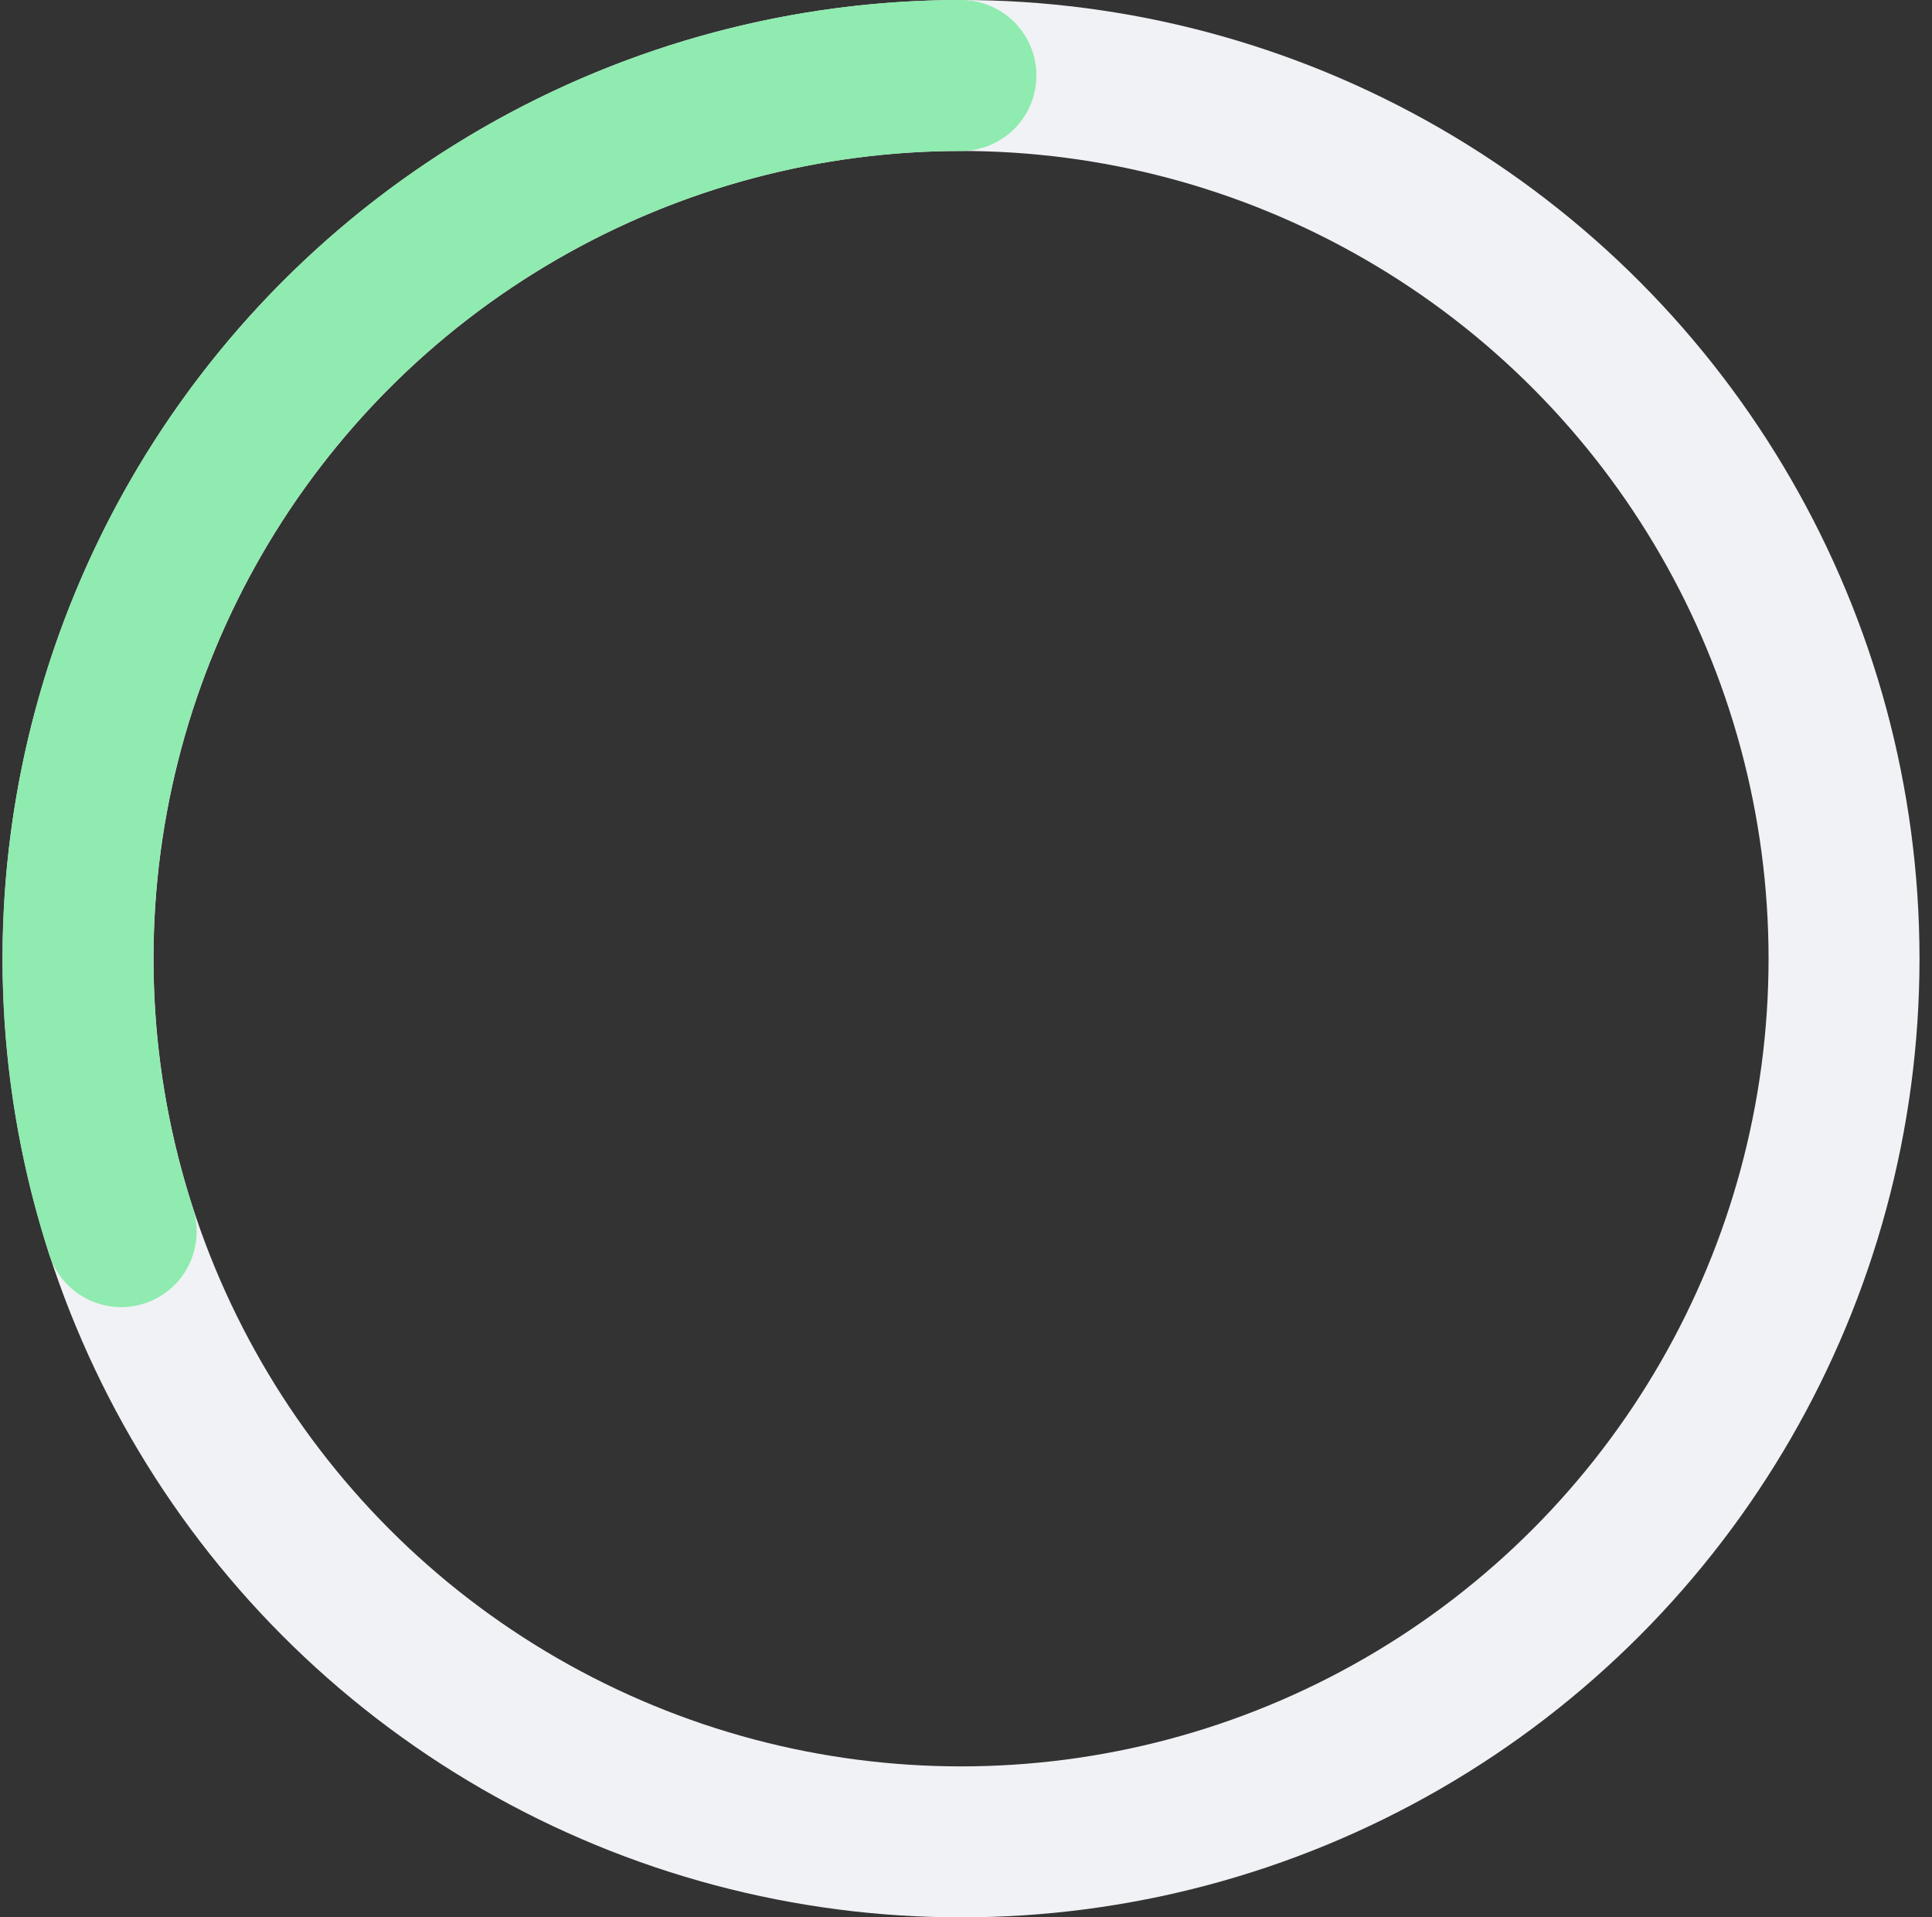
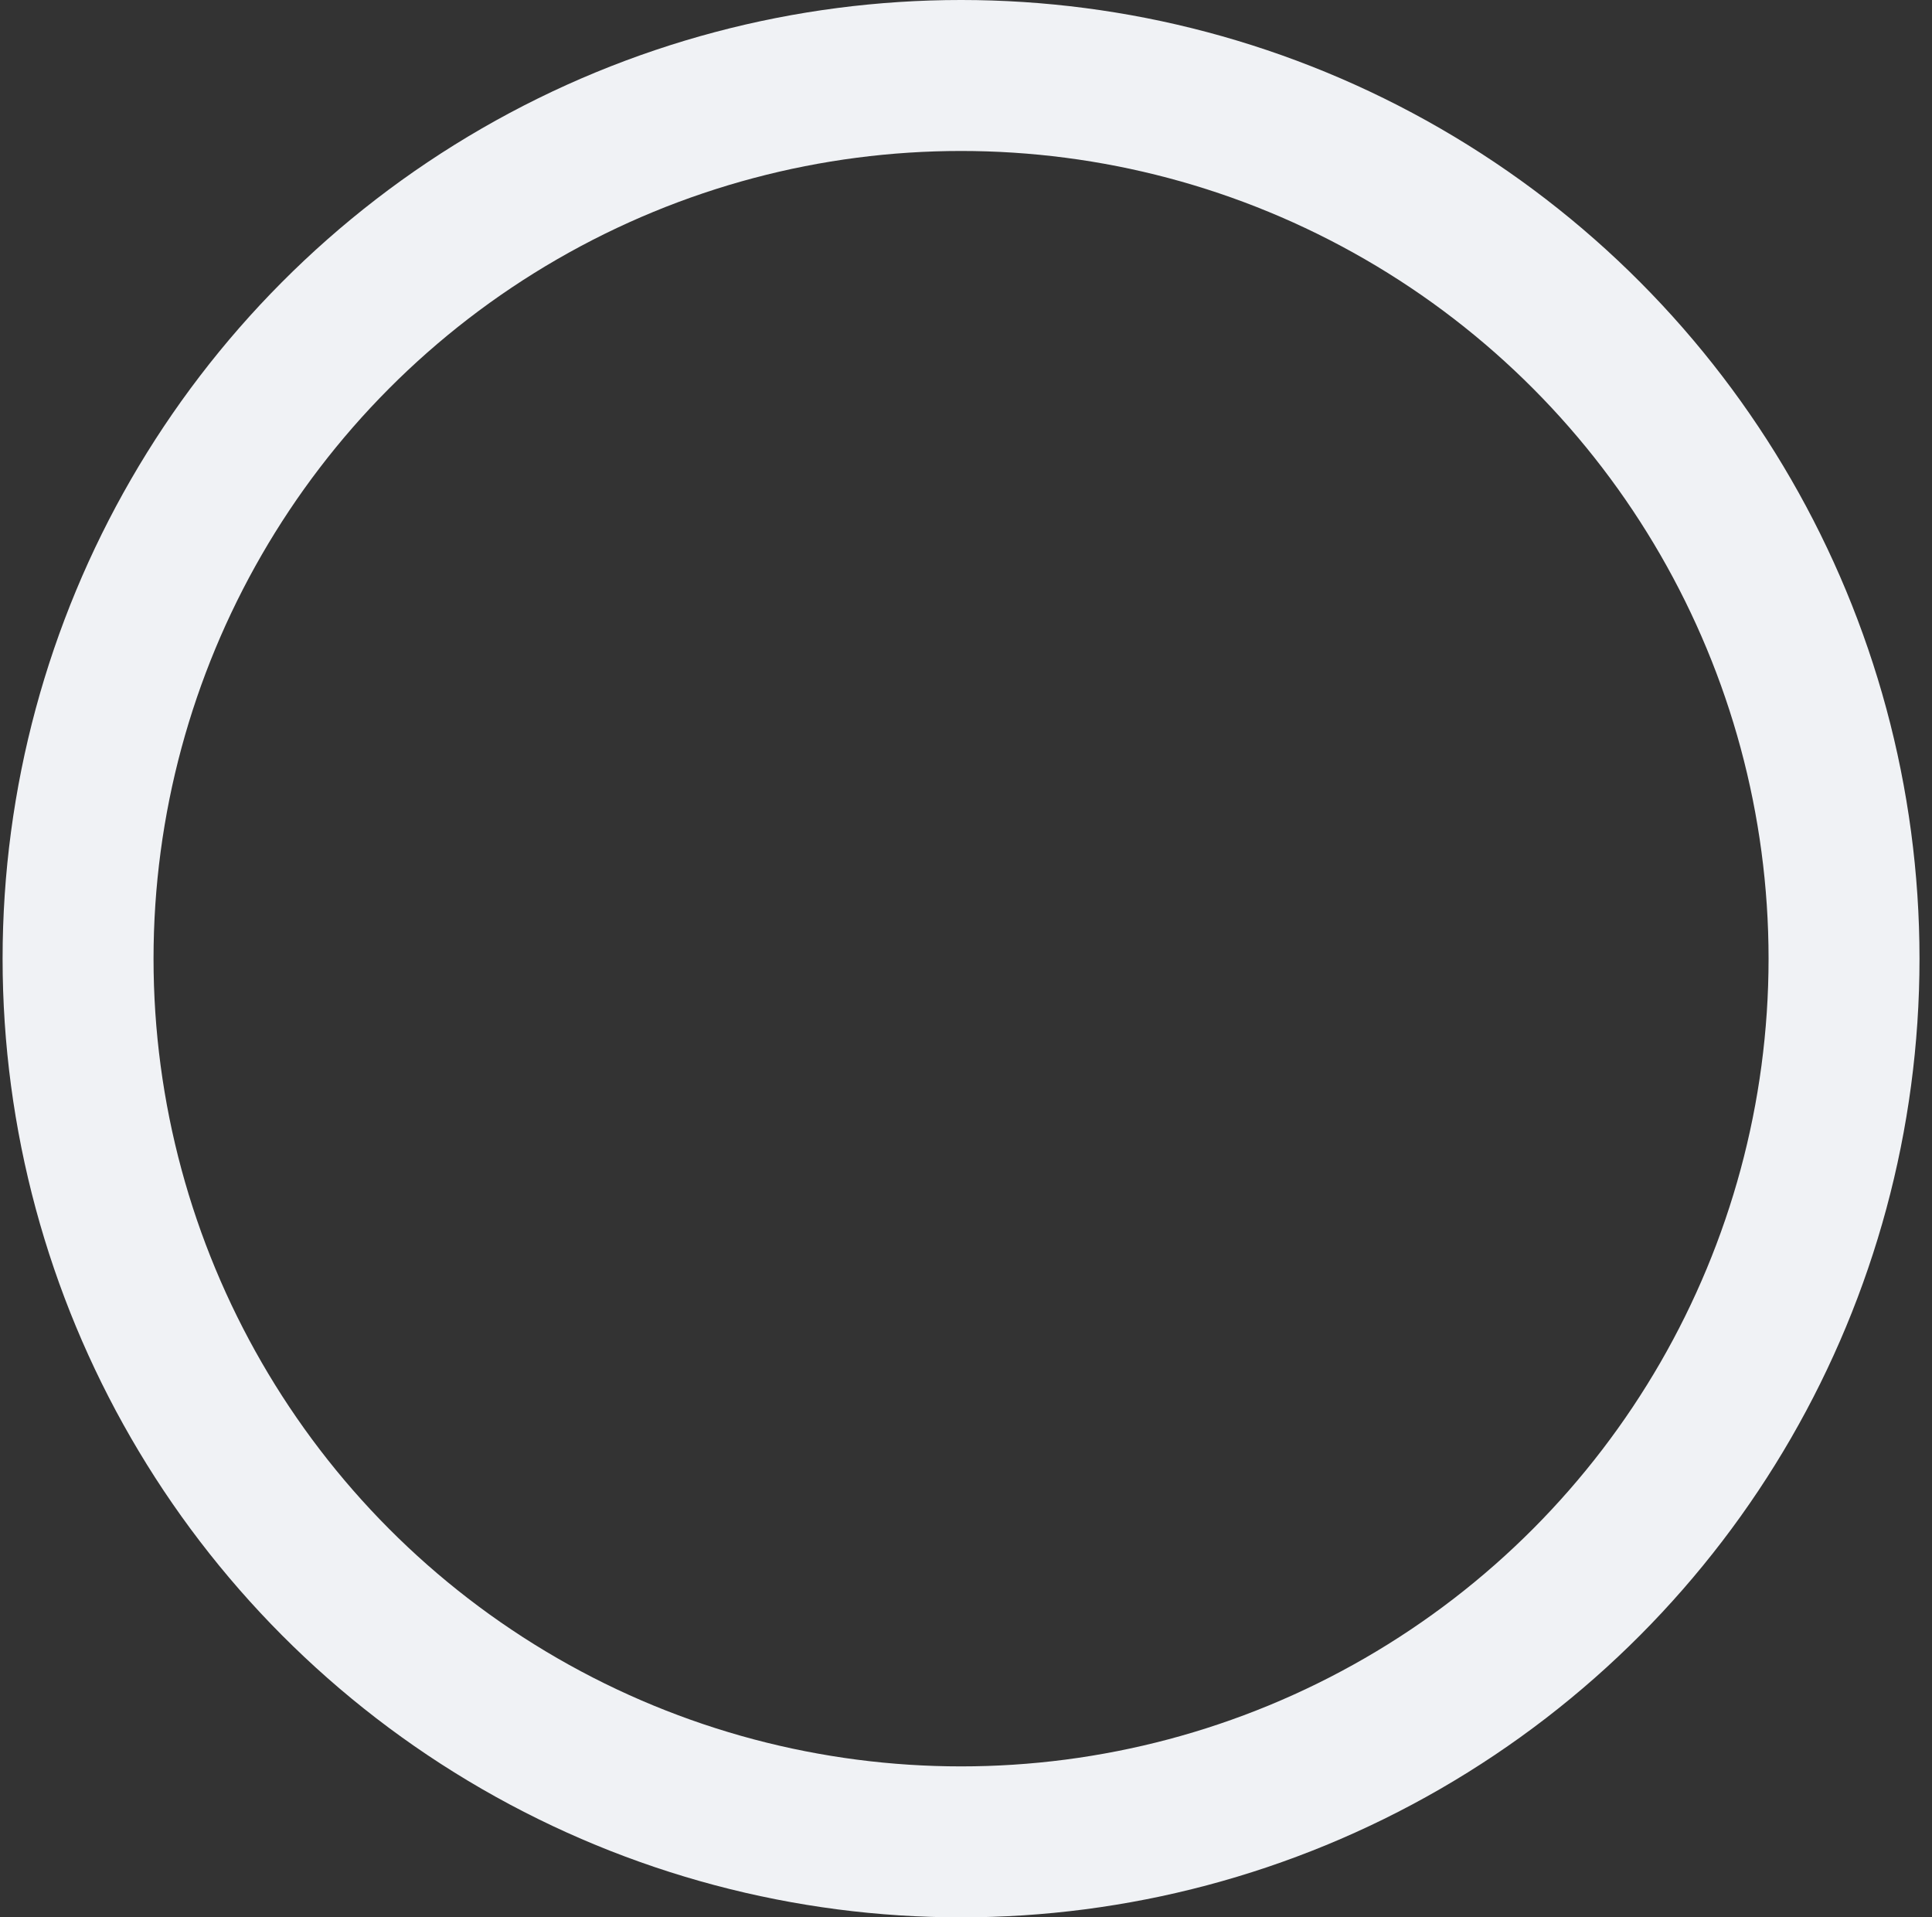
<svg xmlns="http://www.w3.org/2000/svg" width="128" height="127" viewBox="0 0 128 127" fill="none">
  <rect x="0" y="0" width="128" height="127" fill="#333333" stroke="none" />
  <circle cx="63.672" cy="63.5" r="58.5" stroke="#F0F2F5" stroke-width="10" />
-   <path d="M8.027 81.578C5.174 72.797 4.44 63.467 5.884 54.349C7.328 45.23 10.91 36.583 16.337 29.115C21.763 21.646 28.88 15.567 37.106 11.376C45.331 7.185 54.432 5 63.664 5" stroke="#8FEBAF" stroke-width="10" stroke-linecap="round" />
</svg>